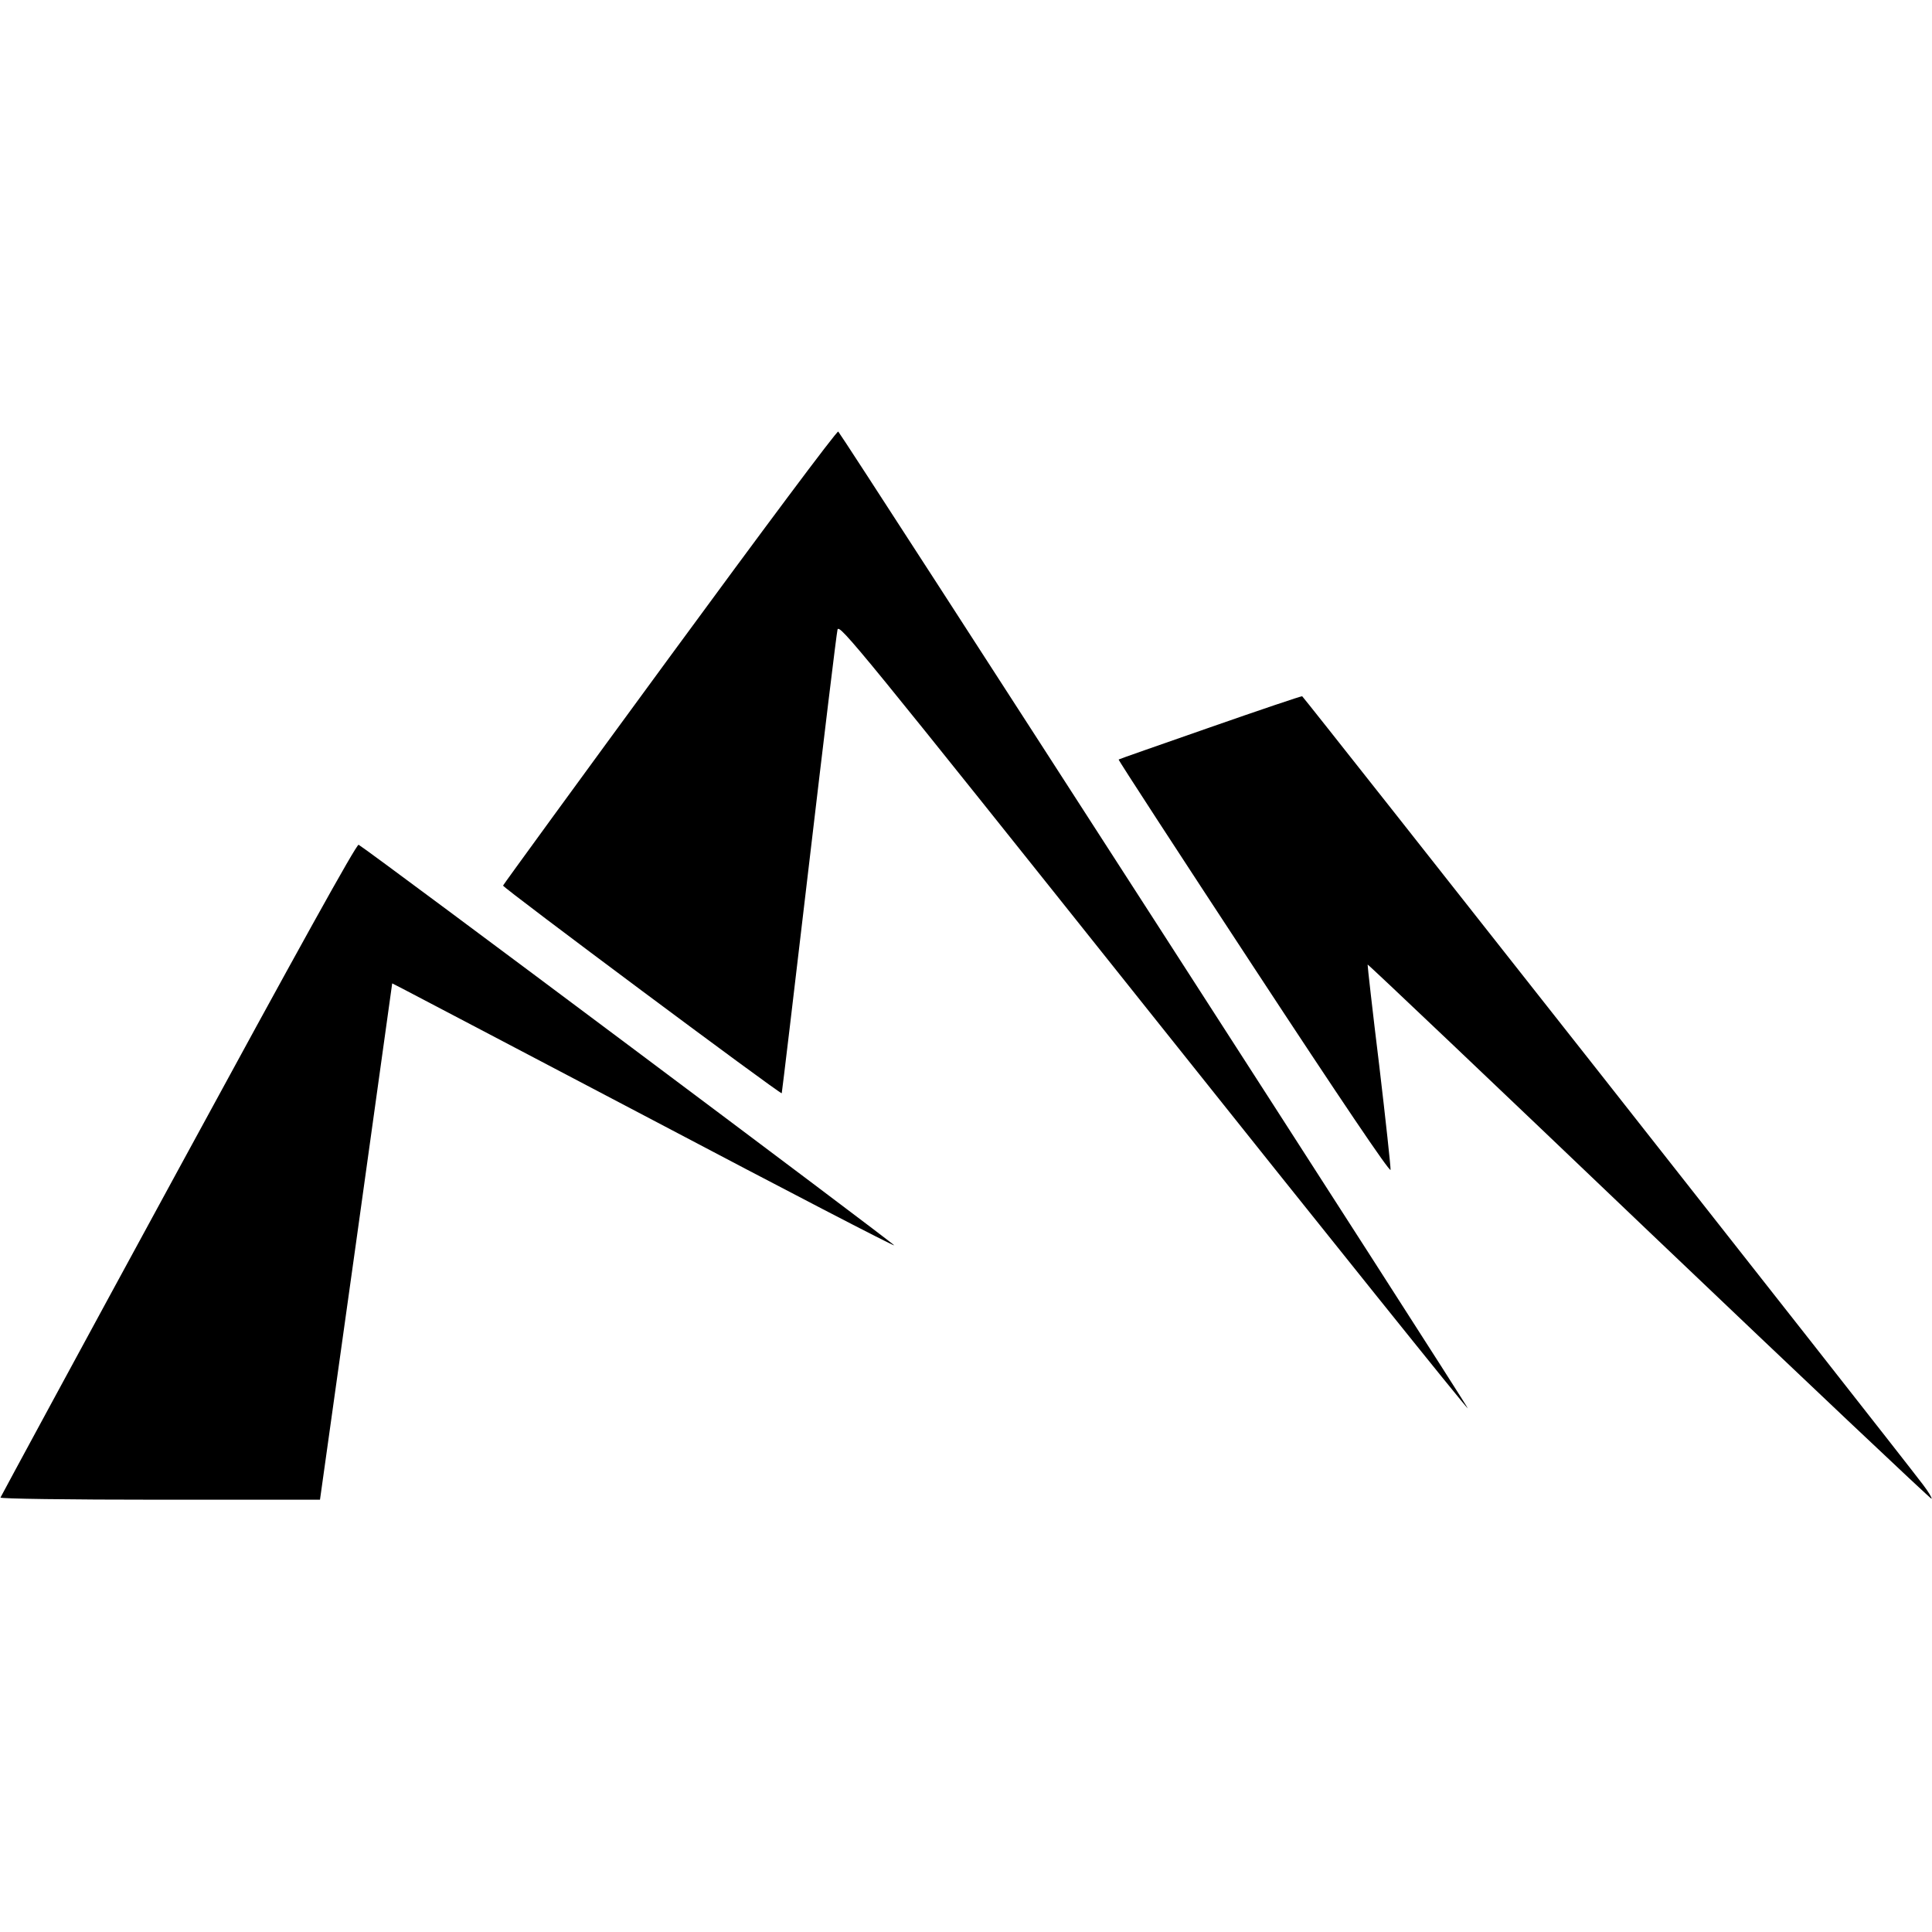
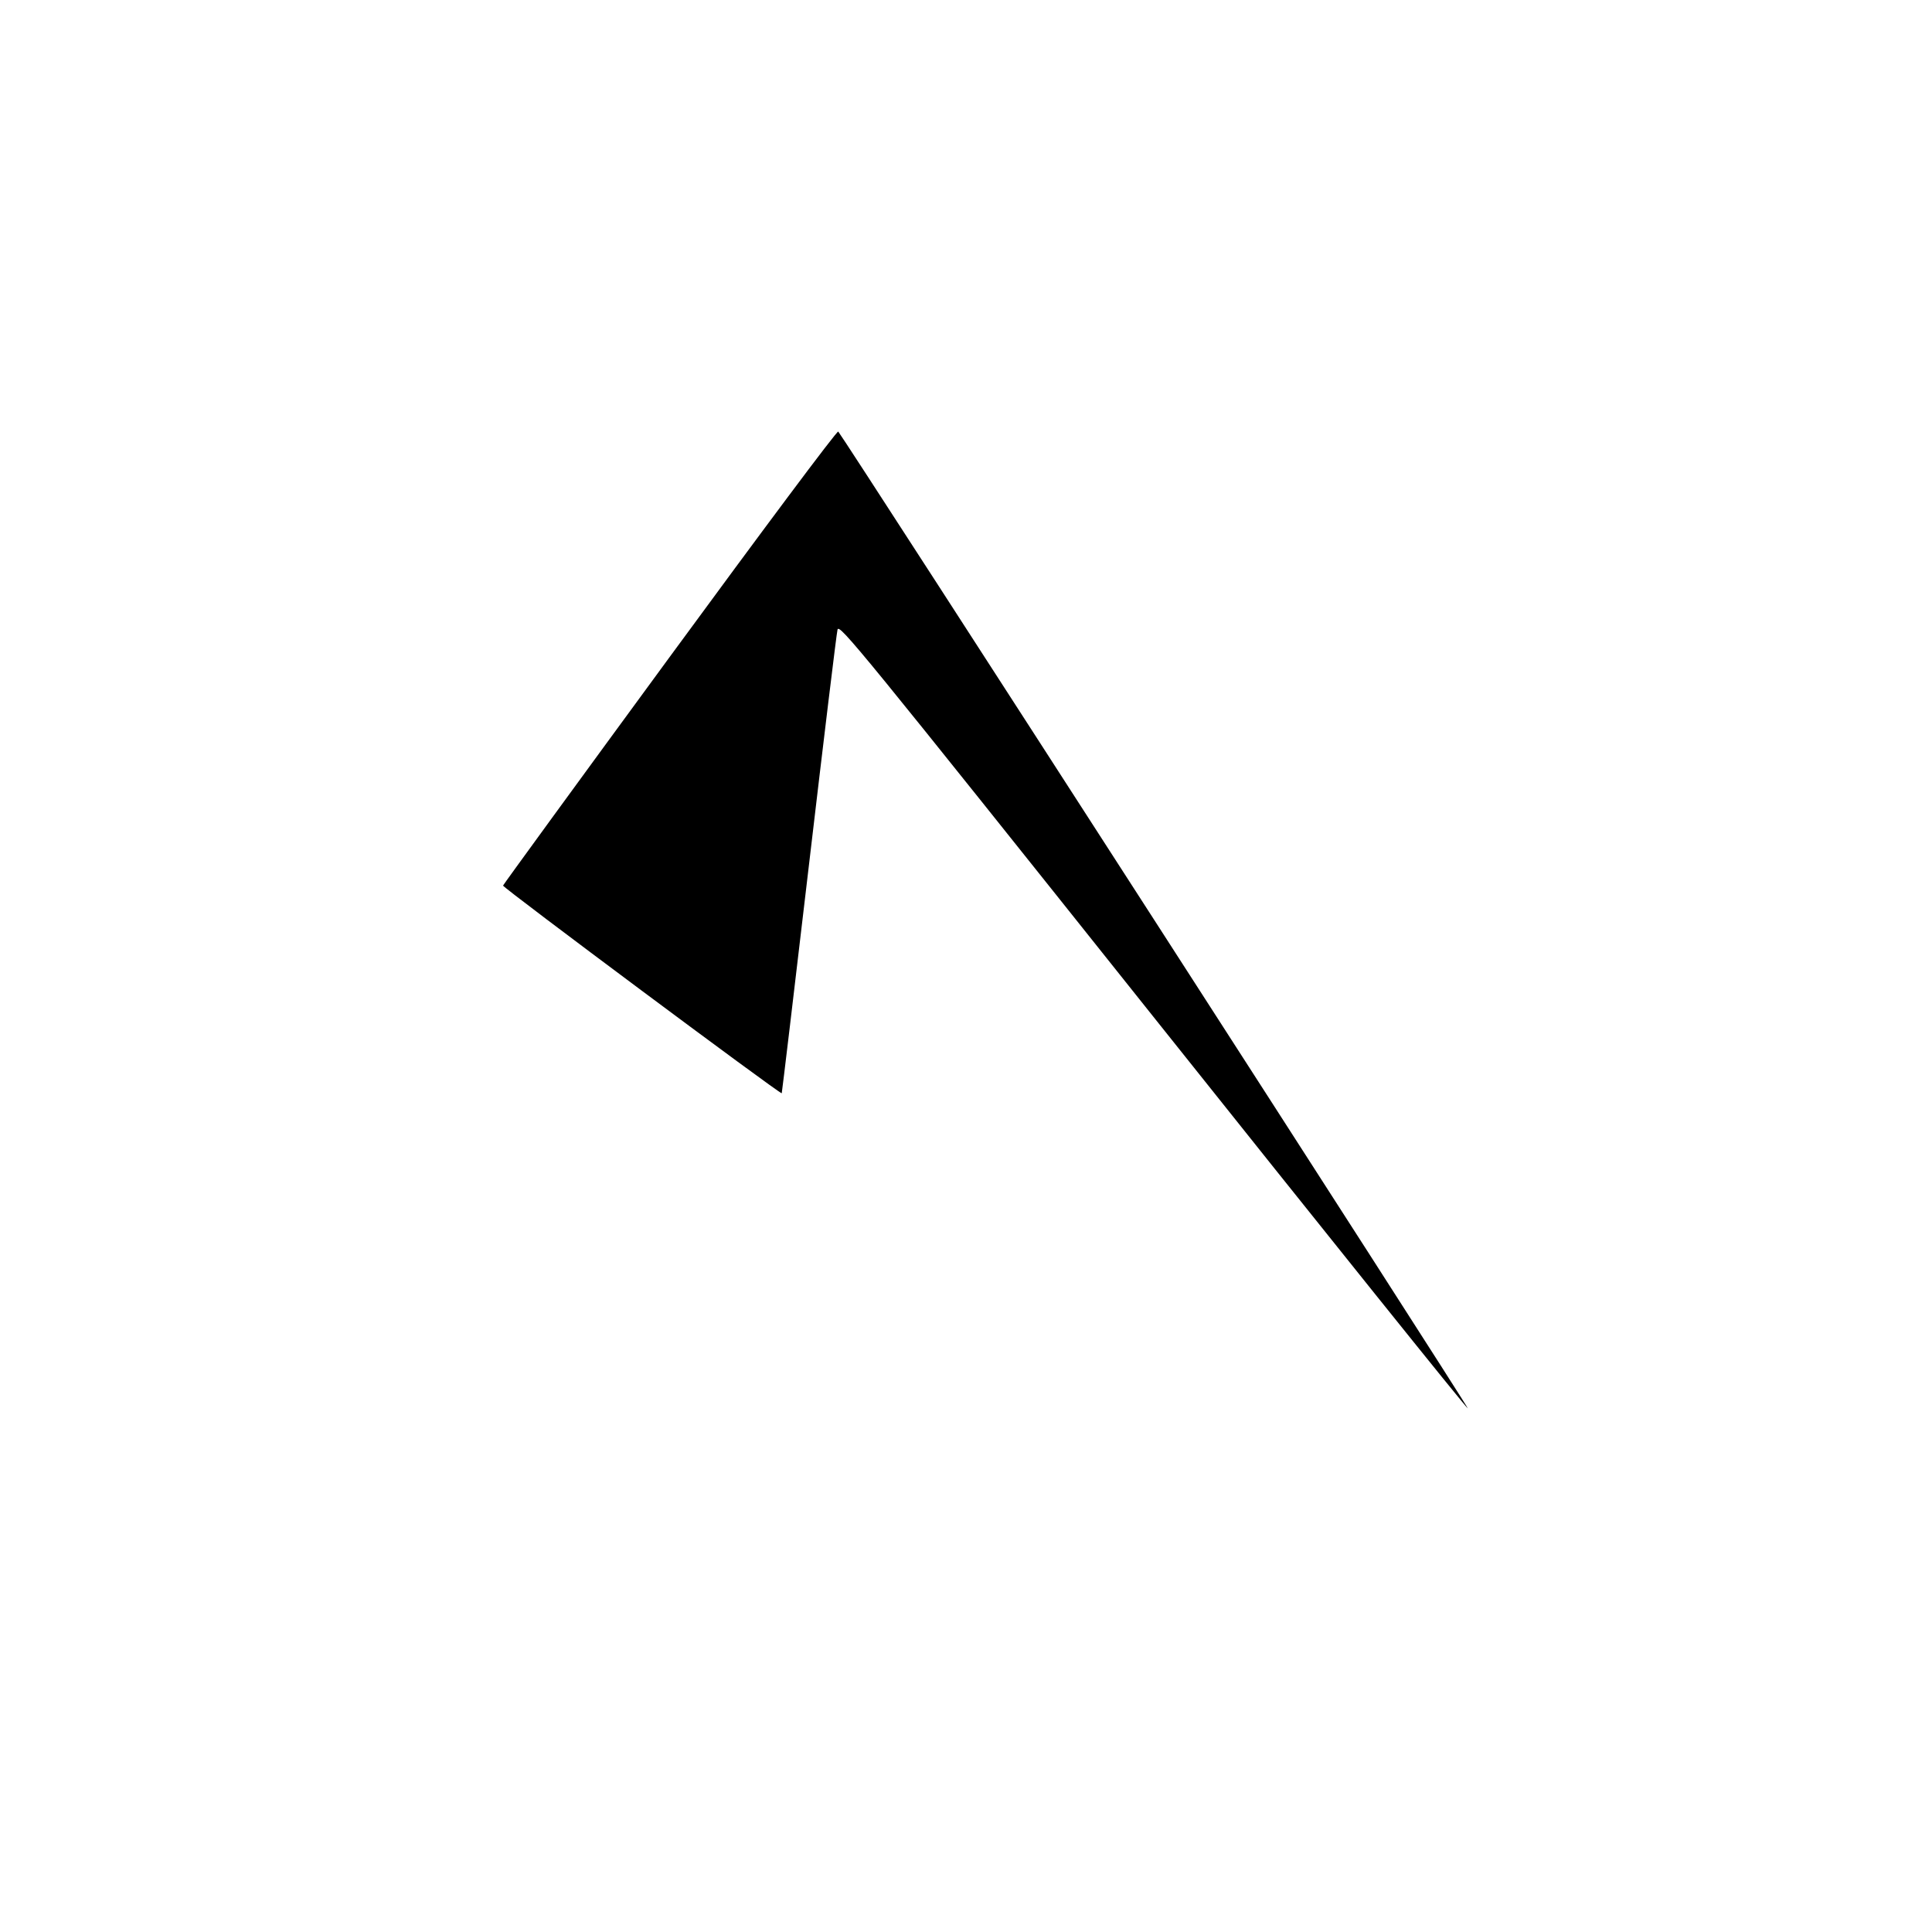
<svg xmlns="http://www.w3.org/2000/svg" version="1.0" width="800pt" height="800pt" viewBox="0 0 800 800" preserveAspectRatio="xMidYMid meet">
  <g transform="translate(0,800) scale(0.1,-0.1)" fill="#000000" stroke="none">
    <path d="M2774 5281 c-379 -517 -690 -944 -691 -948 -2 -8 1148 -865 1154 -860 1 2 52 428 113 948 61 519 114 957 118 972 7 26 92 -78 1307 -1602 715 -897 1301 -1627 1303 -1623 2 8 -2587 4024 -2607 4045 -5 5 -318 -415 -697 -932z" />
-     <path d="M5010 4988 c-206 -72 -376 -131 -378 -133 -2 -2 250 -389 560 -861 355 -541 564 -851 566 -838 1 10 -20 205 -47 433 -28 228 -49 416 -48 417 2 2 526 -496 1166 -1107 640 -610 1166 -1107 1169 -1105 3 3 -13 29 -35 58 -142 187 -2565 3263 -2571 3265 -4 1 -176 -57 -382 -129z" />
-     <path d="M739 3158 c-404 -742 -735 -1354 -737 -1359 -2 -5 277 -9 660 -9 l663 0 150 1069 149 1069 45 -23 c26 -13 491 -258 1036 -544 544 -287 993 -520 998 -518 7 2 -2168 1630 -2218 1659 -8 5 -254 -439 -746 -1344z" />
  </g>
</svg>